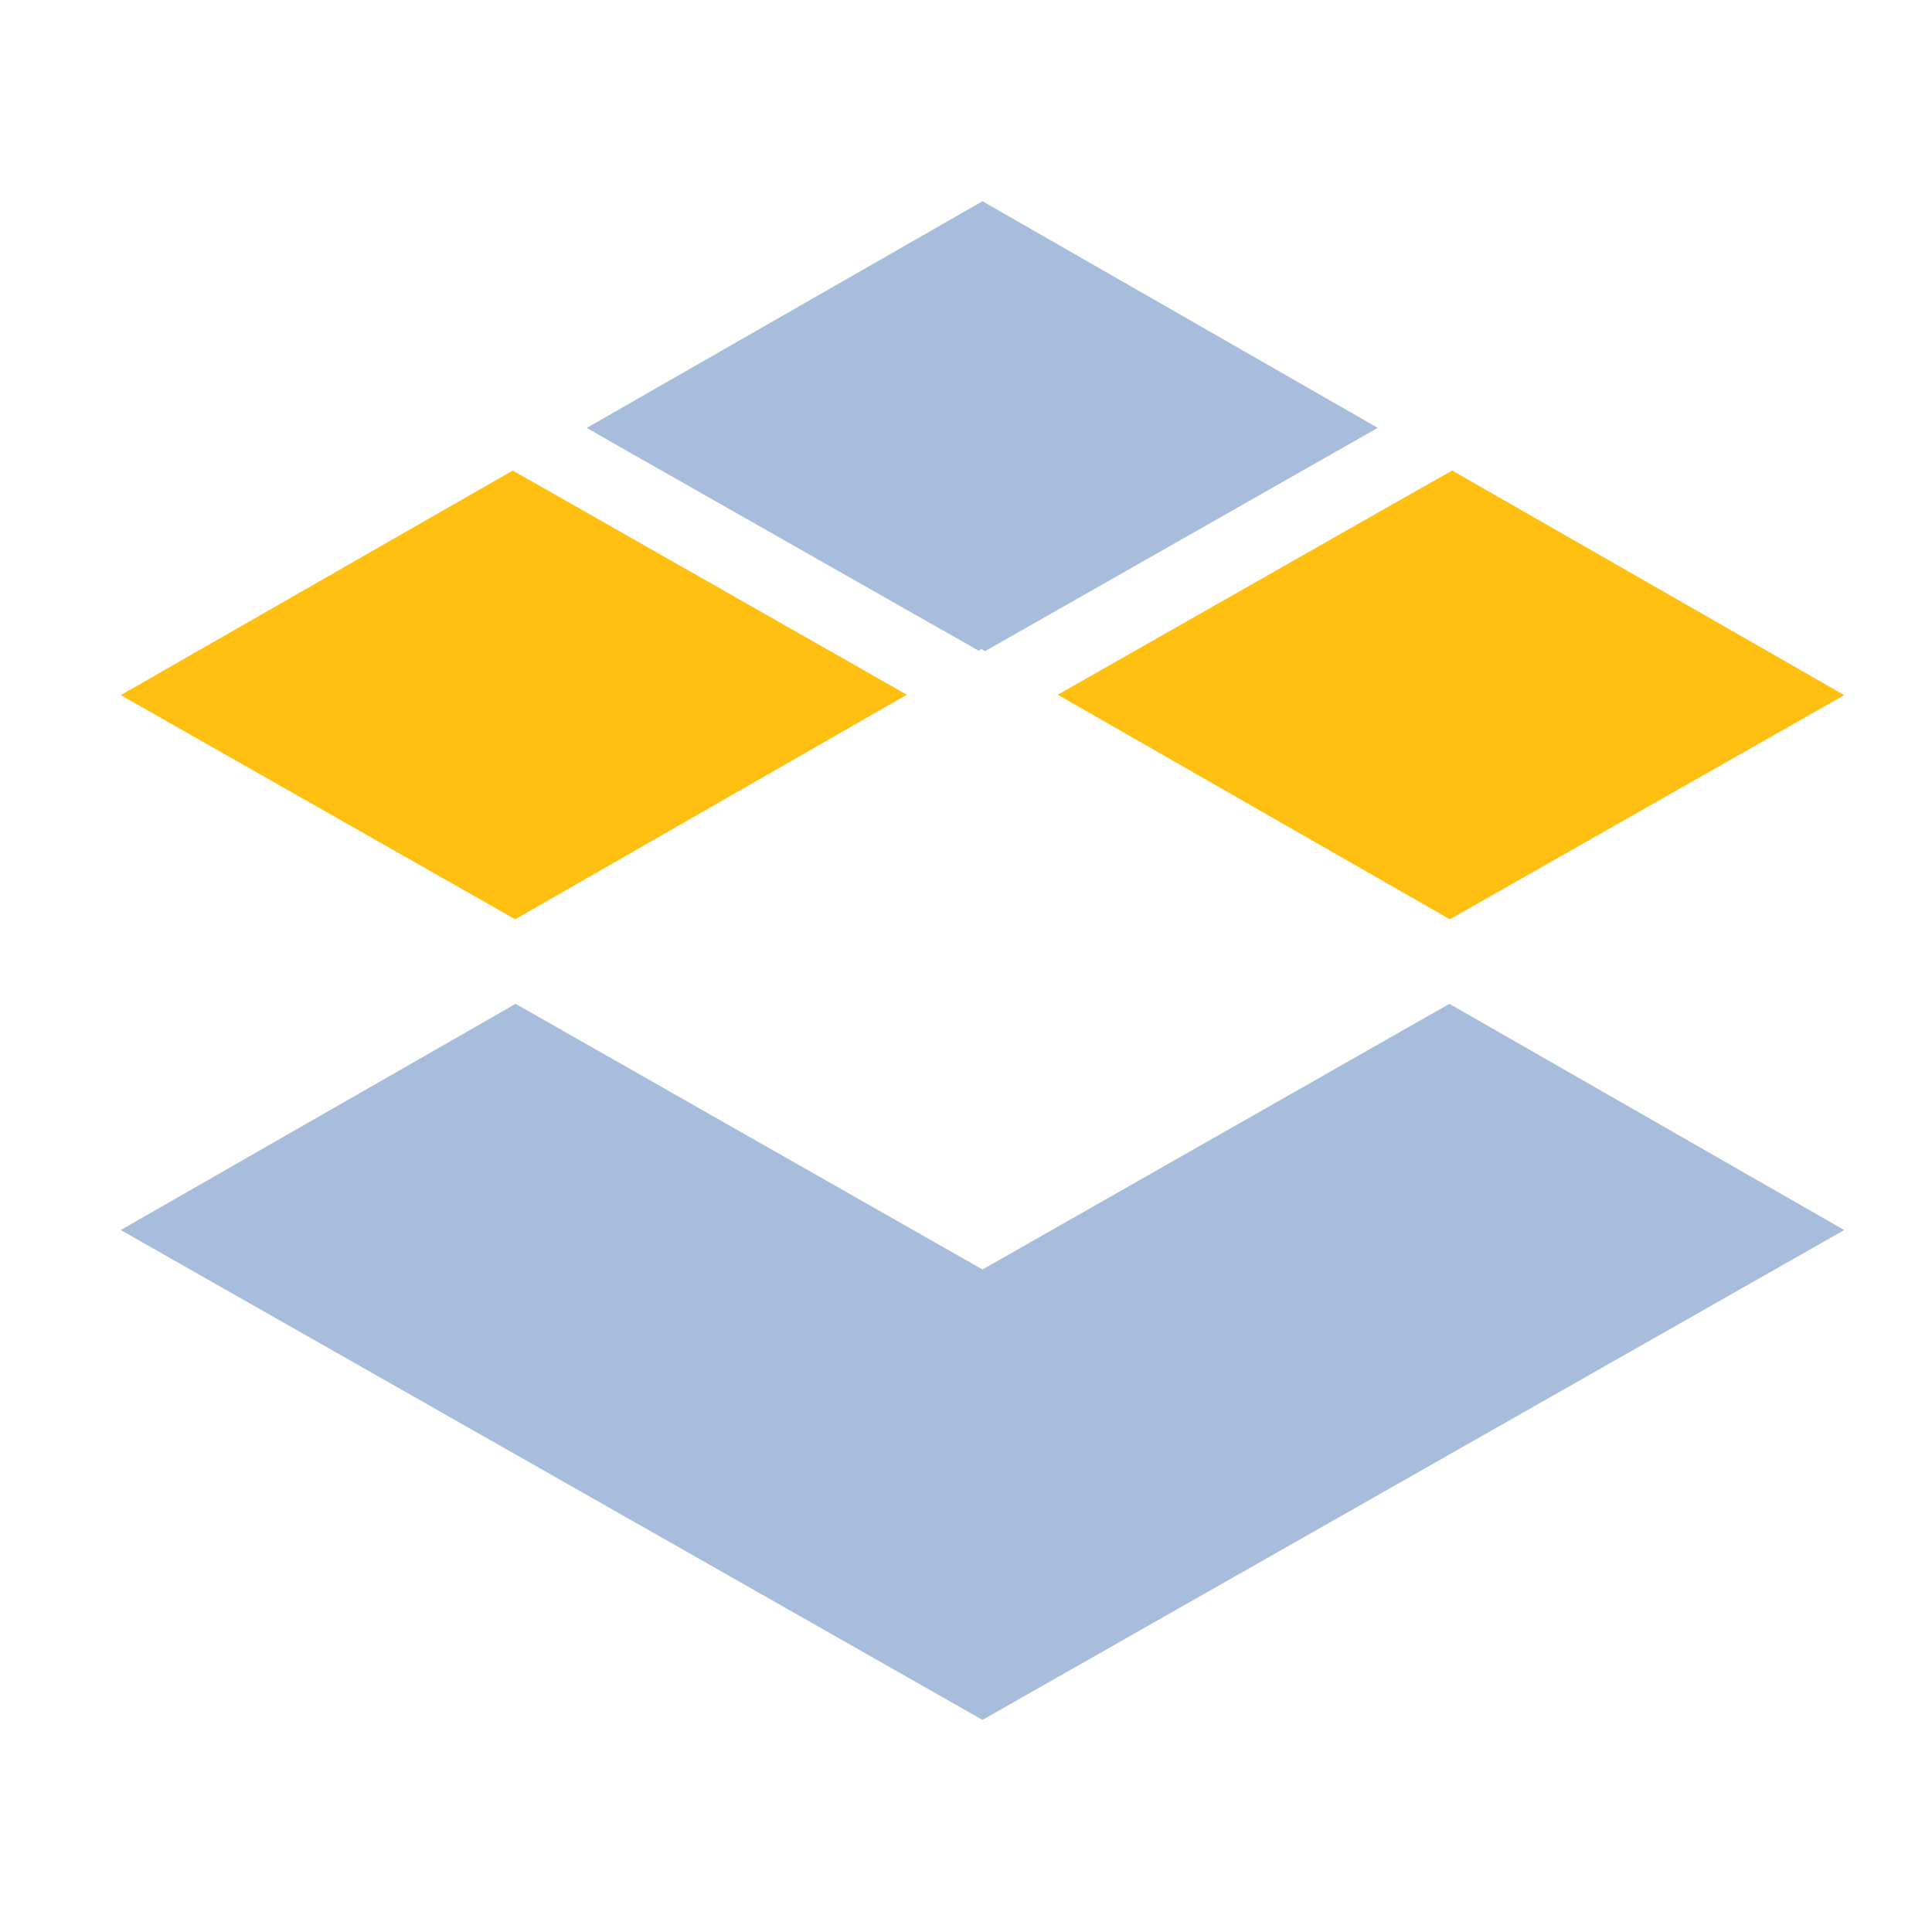
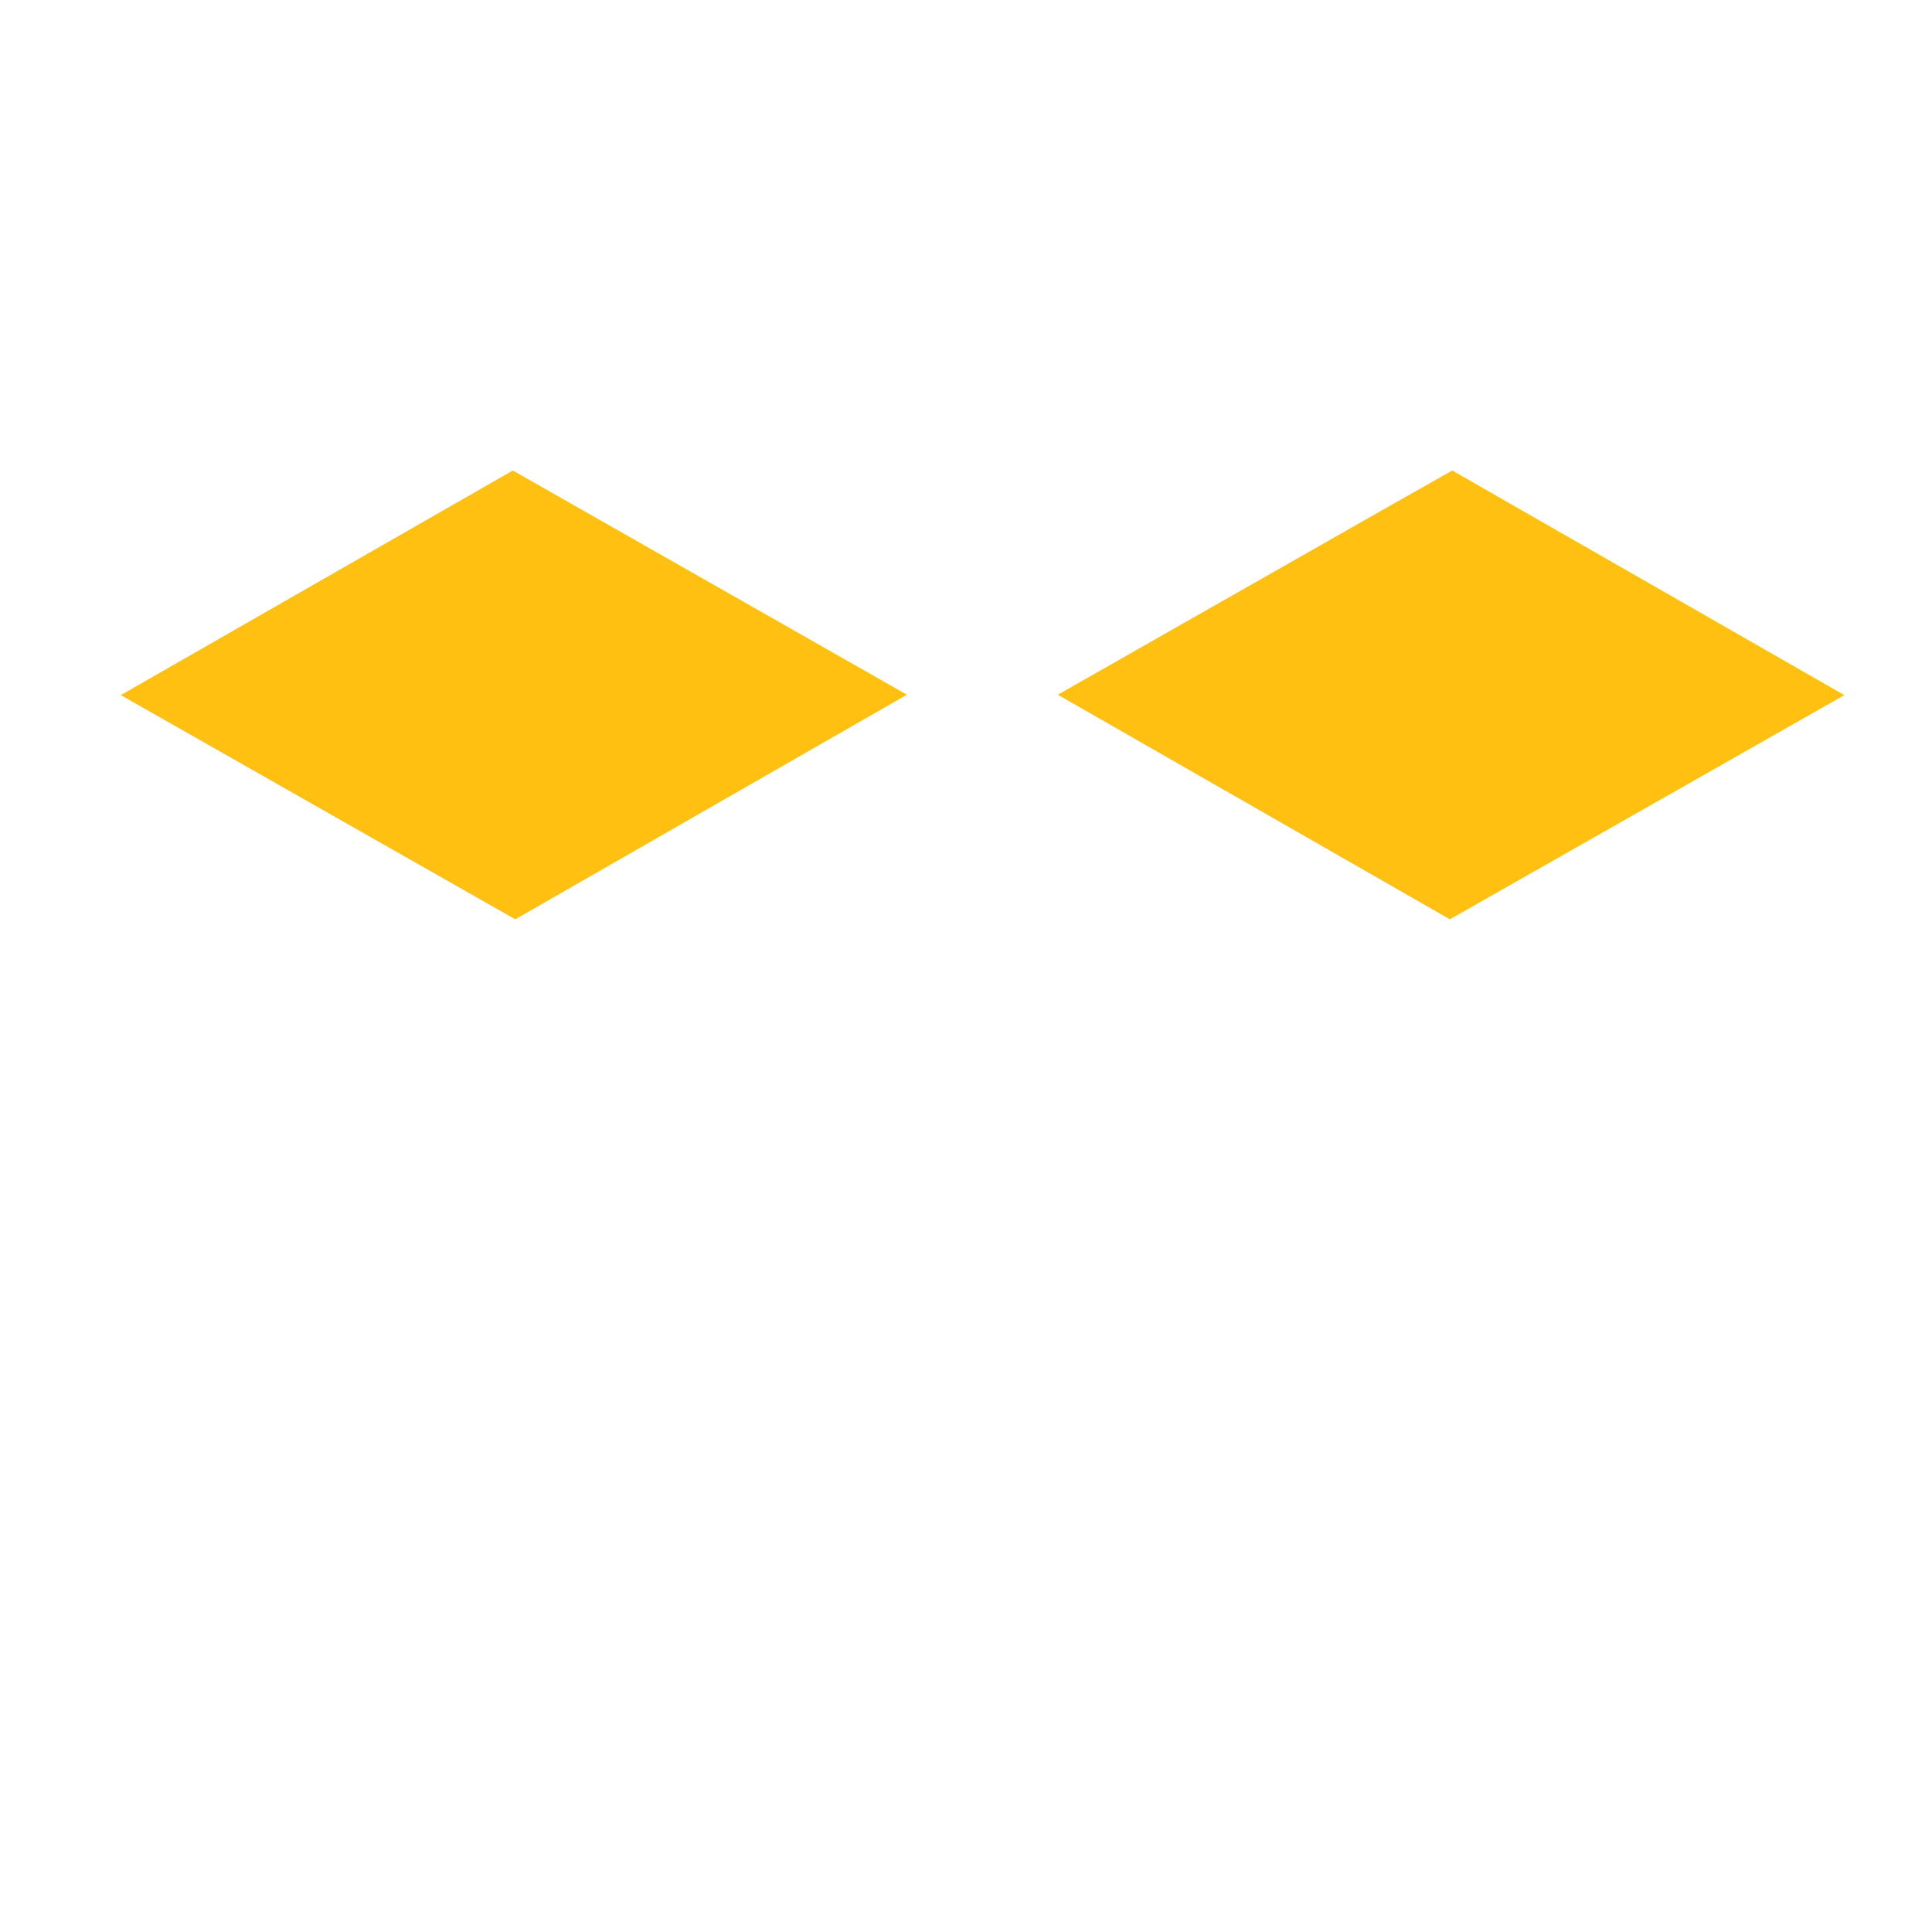
<svg xmlns="http://www.w3.org/2000/svg" width="48" height="48" viewBox="0 0 48 48" fill="none">
  <g clip-path="url(#clip0_185_15934)">
-     <path d="M45.82 30.56L24.41 42.73L3 30.56L12.81 24.94L24.41 31.54L36.01 24.94L45.82 30.56Z" fill="#A8BDDB" />
    <path d="M22.53 17.26L12.8 22.84L3 17.27L12.74 11.69L22.53 17.26Z" fill="#FFC011" />
    <path d="M45.82 17.27L36.02 22.84L26.28 17.26L34.7 12.47L36.08 11.69L45.82 17.27Z" fill="#FFC011" />
-     <path d="M34.23 10.63L24.47 16.18L24.38 16.12L24.32 16.17L15.22 11L14.58 10.63L24.41 5L34.23 10.63Z" fill="#A8BDDB" />
  </g>
  <defs>
    <clipPath id="clip0_185_15934">
      <rect width="42.82" height="37.73" fill="white" transform="translate(3 5)" />
    </clipPath>
  </defs>
</svg>